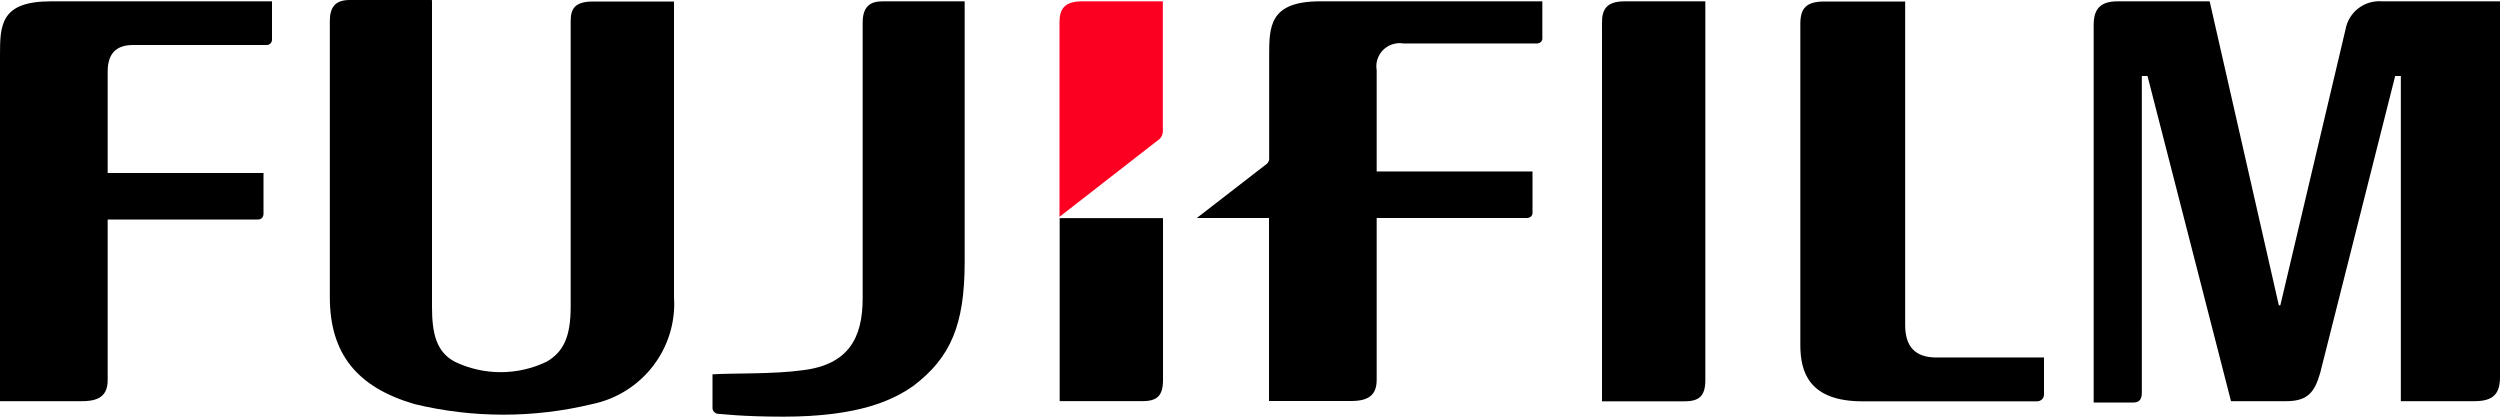
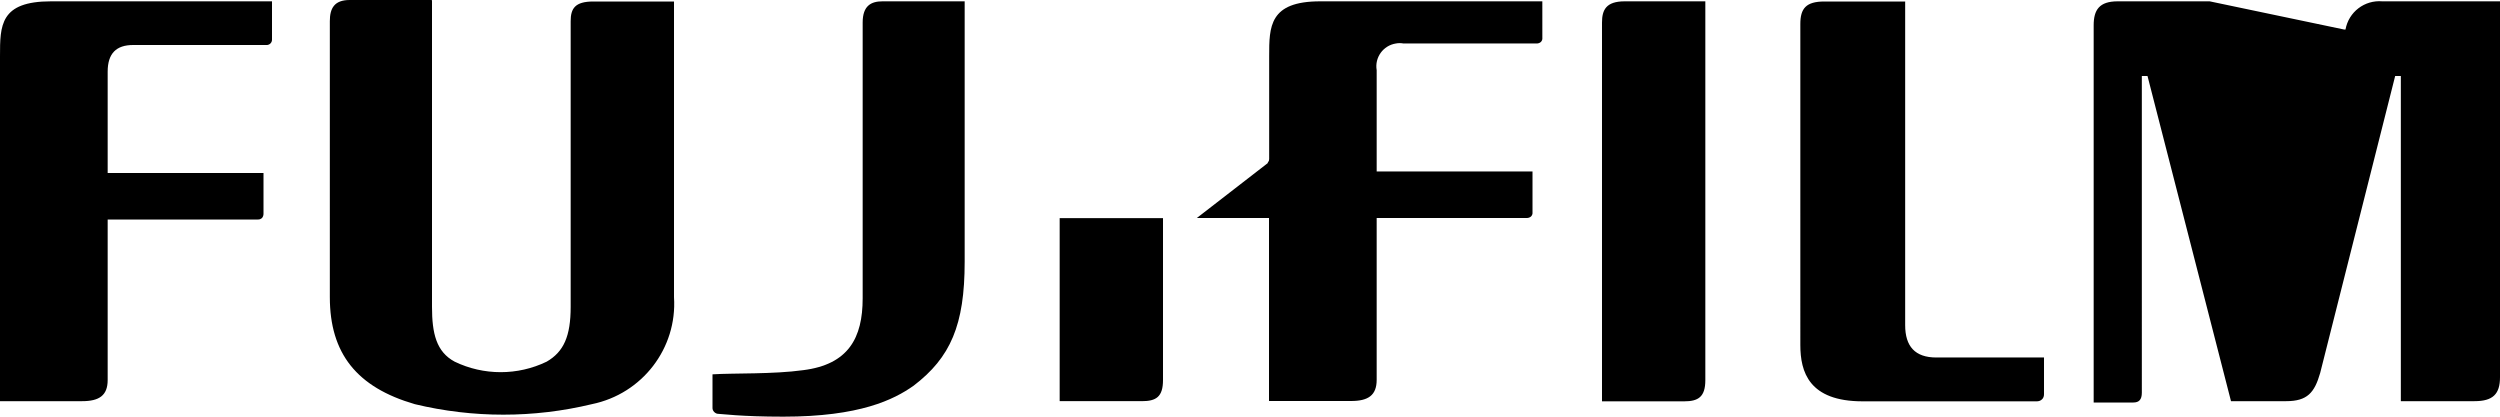
<svg xmlns="http://www.w3.org/2000/svg" id="_레이어_1" data-name="레이어 1" viewBox="0 0 150 25">
  <defs>
    <style>
      .cls-1 {
        fill: #fb0020;
      }
    </style>
  </defs>
-   <path d="m114.31.08v19.43c0,1.27.59,1.94,1.87,1.94h6.46v2.2c0,.11-.03.23-.12.31-.08.08-.19.12-.31.12h-10.45c-3.23,0-3.74-1.77-3.74-3.38V1.44c0-.93.34-1.35,1.44-1.35h4.84m-11.98,0v22.72c0,1.01-.43,1.27-1.27,1.27h-4.93V1.35c0-.76.25-1.27,1.36-1.27h4.84M0,3.38C0,1.52,0,.08,3.06.08h13.26v2.28c.01.17-.11.32-.29.34-.02,0-.04,0-.05,0h-7.99c-1.02,0-1.53.51-1.53,1.6v6.08h9.35v2.45c0,.09-.03.18-.09.25-.07.06-.16.1-.25.09H6.46v9.63c0,.93-.51,1.27-1.53,1.27H0V3.38M25.92.08v18.33c0,1.6.26,2.7,1.36,3.29,1.74.84,3.78.84,5.52,0,1.02-.59,1.44-1.52,1.44-3.29V1.27c0-.76.26-1.18,1.36-1.18h4.84v17.74c.2,3.06-1.9,5.8-4.93,6.42-3.49.84-7.13.84-10.62,0-3.48-1.01-5.1-3.04-5.1-6.42V1.27c0-.76.26-1.27,1.19-1.27h4.93m117.03.08c-1.07-.09-2.02.64-2.21,1.69l-3.91,16.55h-.09L132.58.08h-5.52c-1.1,0-1.44.51-1.44,1.44v22.63h2.38c.34,0,.51-.17.51-.59V4.56h.34l5.01,19.51h3.31c1.27,0,1.7-.51,2.04-1.69l4.5-17.82h.34v19.51h4.42c1.1,0,1.53-.42,1.53-1.44V.08h-7.05m-73.17,13.01h-6.2v10.98h4.93c.85,0,1.27-.25,1.27-1.27v-9.71" />
-   <path class="cls-1" d="m69.43,8.45c.24-.14.37-.4.34-.68V.08h-4.84c-1.11,0-1.36.51-1.36,1.27v11.66l5.86-4.56" />
+   <path d="m114.31.08v19.43c0,1.27.59,1.94,1.87,1.94h6.46v2.2c0,.11-.03.23-.12.31-.08.08-.19.12-.31.12h-10.45c-3.23,0-3.74-1.77-3.74-3.38V1.44c0-.93.34-1.35,1.44-1.35h4.84m-11.98,0v22.72c0,1.01-.43,1.27-1.27,1.27h-4.93V1.35c0-.76.25-1.27,1.36-1.27h4.84M0,3.38C0,1.52,0,.08,3.06.08h13.26v2.28c.01.17-.11.32-.29.34-.02,0-.04,0-.05,0h-7.99c-1.02,0-1.53.51-1.53,1.6v6.08h9.35v2.45c0,.09-.03.18-.09.25-.07.06-.16.1-.25.09H6.46v9.63c0,.93-.51,1.27-1.53,1.27H0V3.38M25.92.08v18.33c0,1.6.26,2.7,1.36,3.29,1.74.84,3.78.84,5.52,0,1.02-.59,1.44-1.52,1.44-3.29V1.27c0-.76.26-1.18,1.36-1.18h4.84v17.74c.2,3.06-1.9,5.8-4.93,6.42-3.49.84-7.13.84-10.62,0-3.48-1.01-5.1-3.04-5.1-6.42V1.27c0-.76.26-1.27,1.19-1.27h4.93m117.03.08c-1.07-.09-2.02.64-2.21,1.69h-.09L132.58.08h-5.52c-1.1,0-1.44.51-1.44,1.44v22.63h2.38c.34,0,.51-.17.51-.59V4.56h.34l5.01,19.51h3.31c1.27,0,1.7-.51,2.04-1.69l4.5-17.82h.34v19.51h4.42c1.1,0,1.53-.42,1.53-1.44V.08h-7.05m-73.17,13.01h-6.2v10.98h4.93c.85,0,1.27-.25,1.27-1.27v-9.71" />
  <path d="m48.19,22.21c2.72-.34,3.57-1.94,3.57-4.31V1.35c0-1.01.51-1.27,1.19-1.27h4.93v15.63c0,3.8-.85,5.74-3.06,7.43-1.19.84-3.23,1.86-7.82,1.86-2.55,0-3.74-.17-3.91-.17s-.34-.17-.34-.34v-2.03c1.27-.08,3.65,0,5.44-.25M79.21.08c-3.06,0-3.06,1.52-3.06,3.29v6.17c0,.17-.09.17-.09.25l-4.25,3.29h4.33v10.98h4.93c1.02,0,1.53-.34,1.53-1.27v-9.71h9.01c.09,0,.18-.03.25-.09.07-.07.1-.16.09-.25v-2.45h-9.35v-6.08c-.13-.76.39-1.48,1.15-1.6.15-.03.31-.03.46,0h7.99c.09,0,.18-.03.25-.09.07-.07.1-.16.09-.25V.08h-13.34" />
</svg>